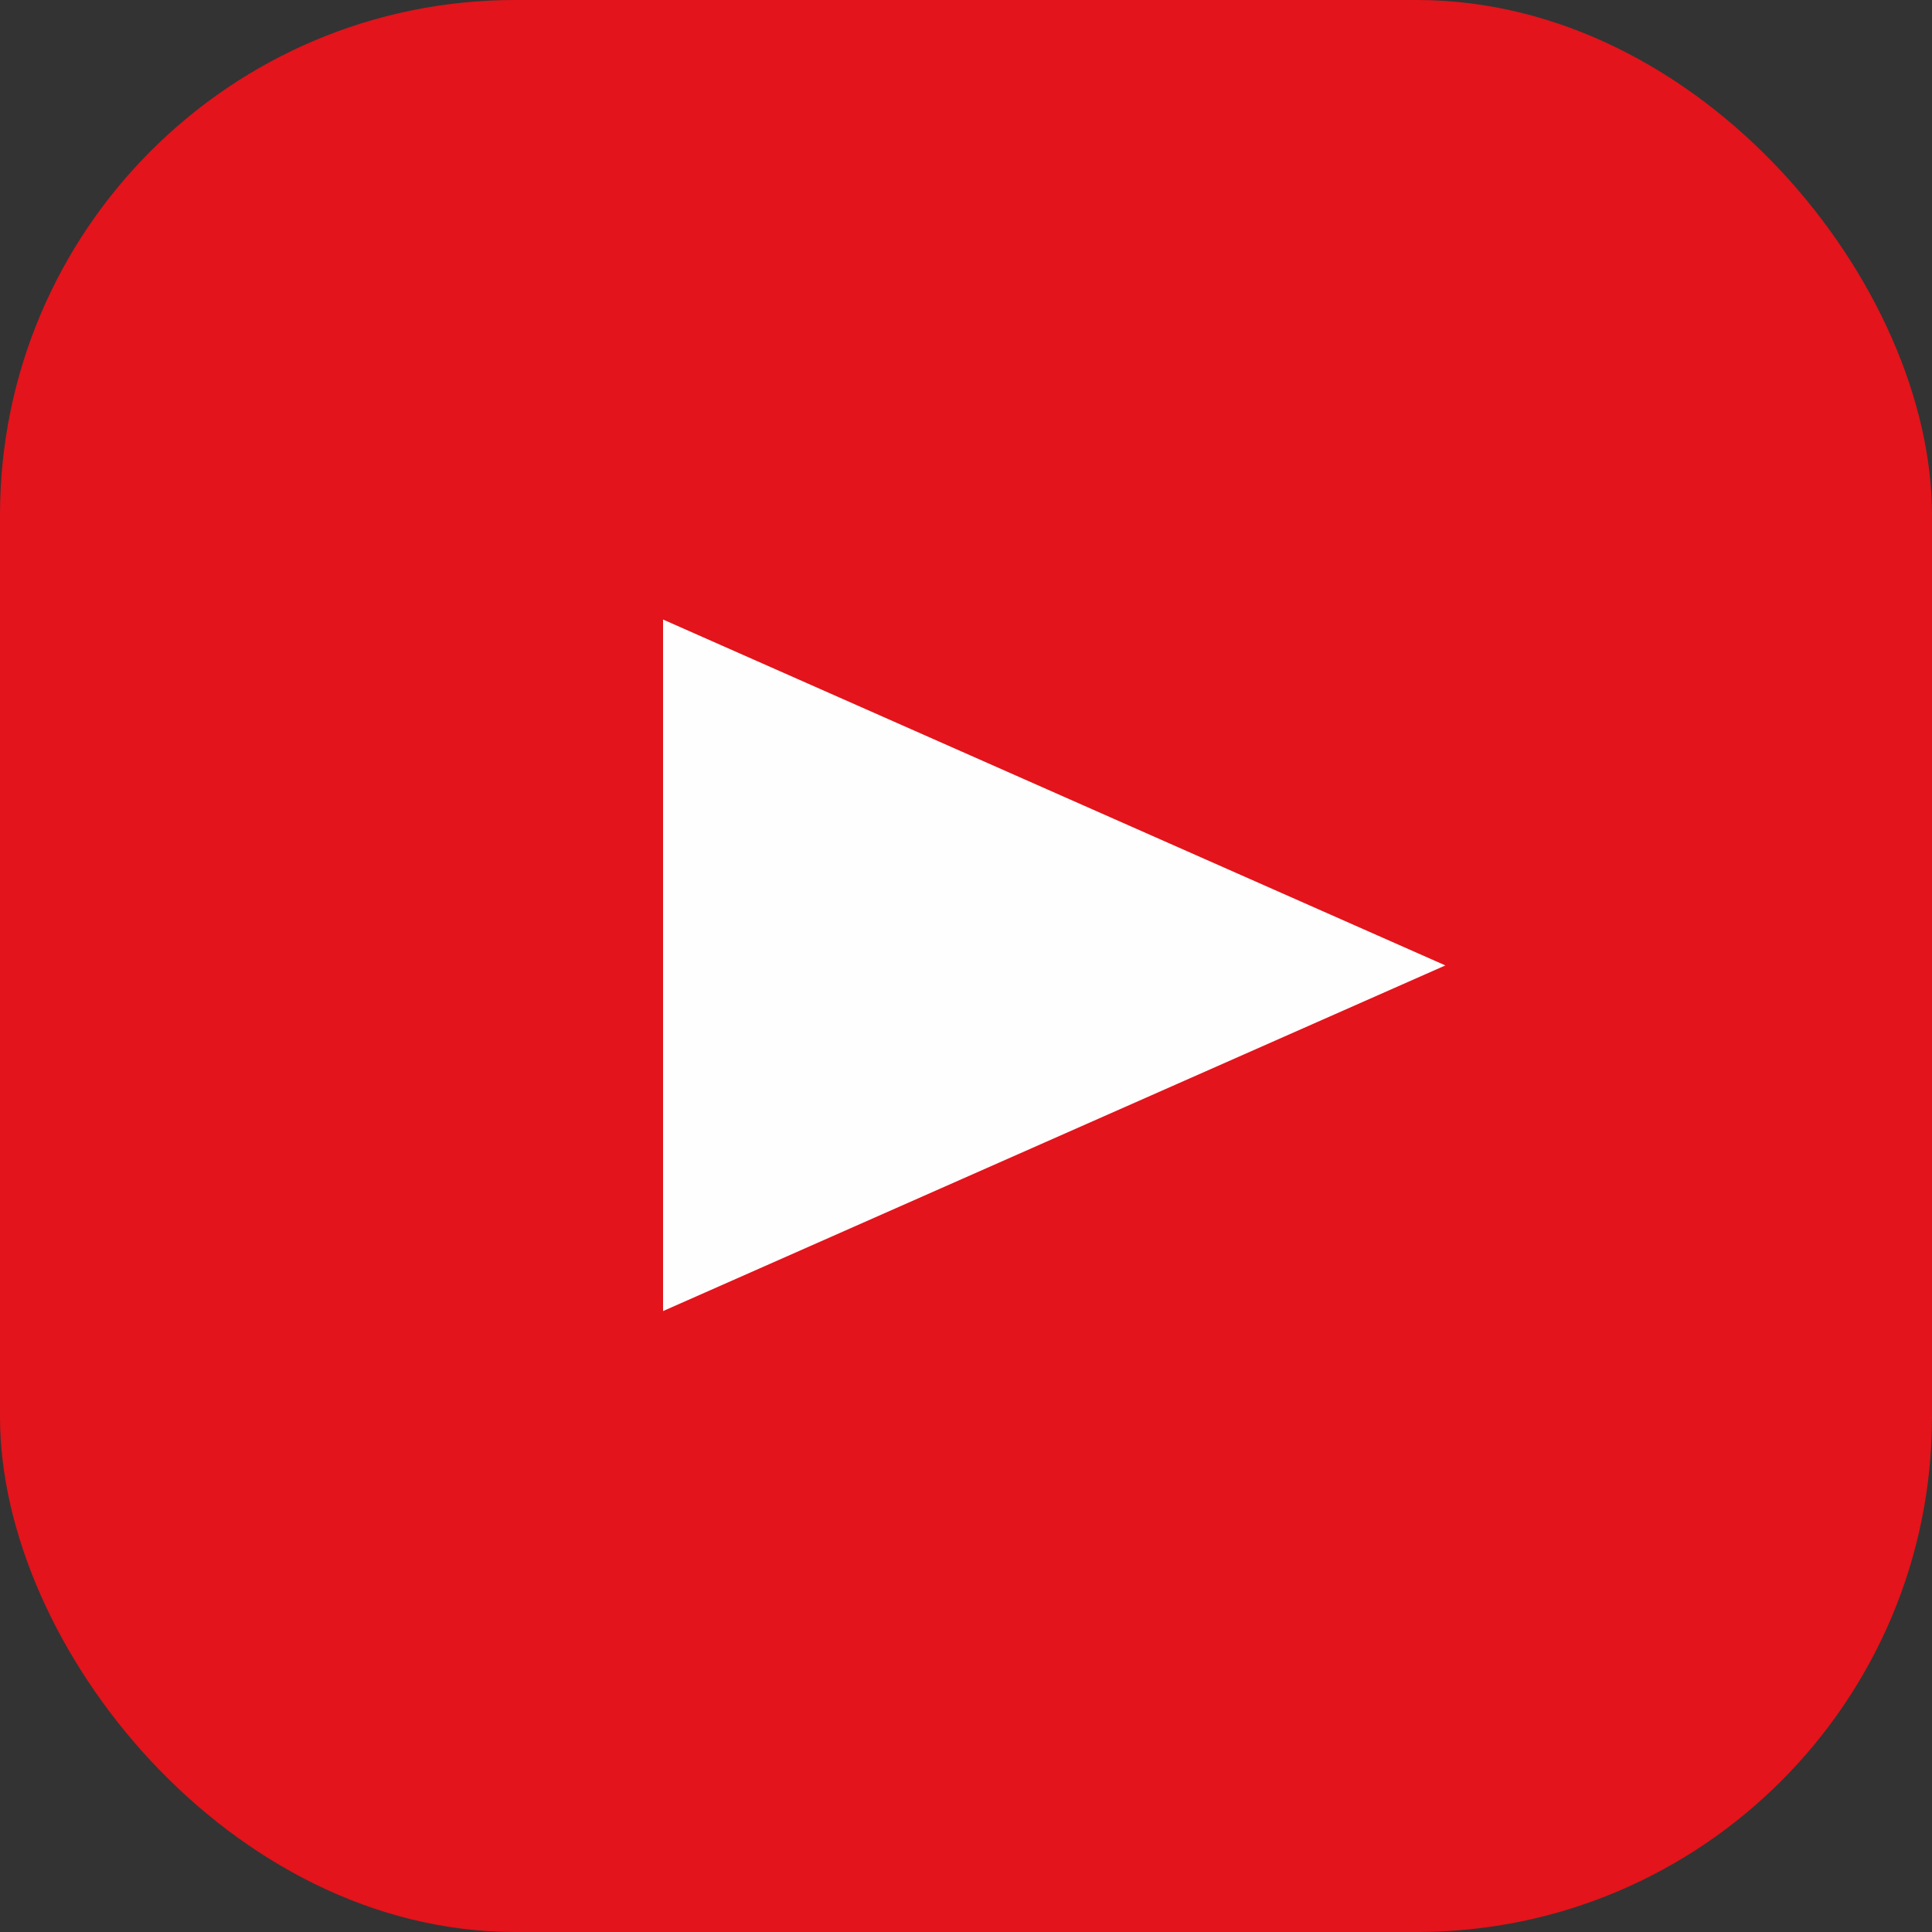
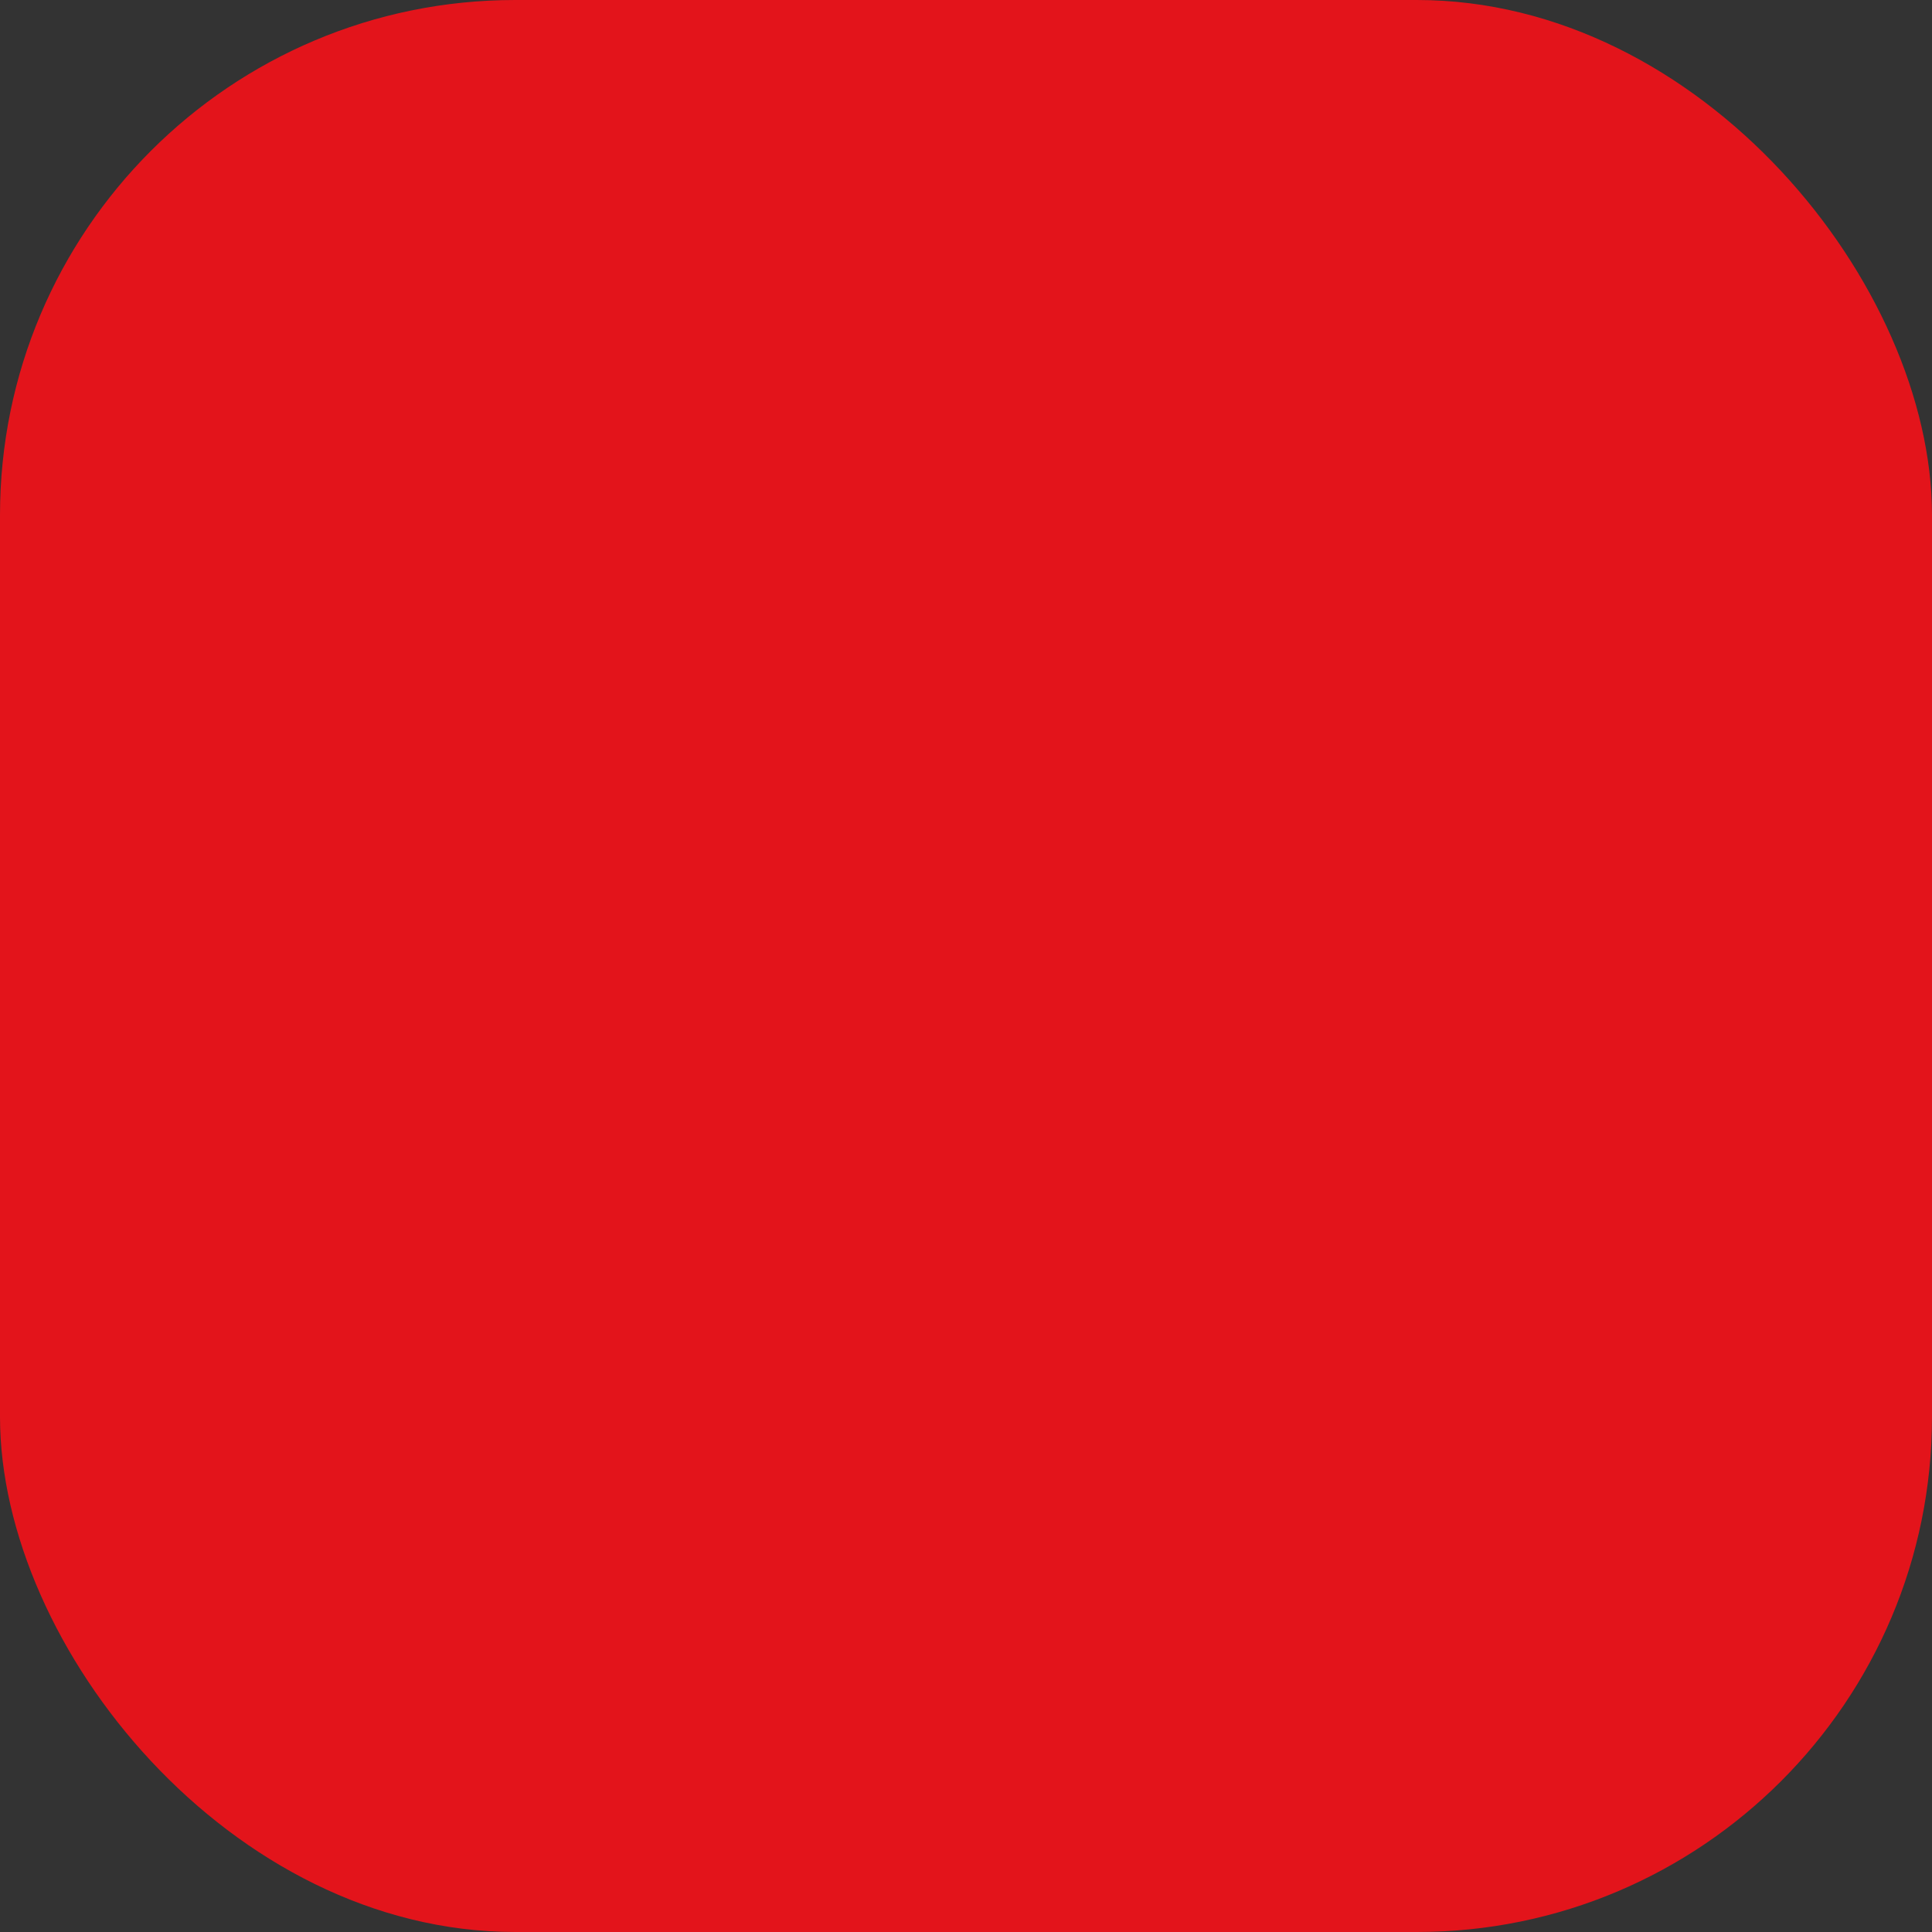
<svg xmlns="http://www.w3.org/2000/svg" xml:space="preserve" width="32" height="32" version="1.1" style="shape-rendering:geometricPrecision; text-rendering:geometricPrecision; image-rendering:optimizeQuality; fill-rule:evenodd; clip-rule:evenodd" viewBox="0 0 583.31 583.31">
  <rect x="0" y="0" width="583.31" height="583.31" fill="#333333" stroke="none" />
  <defs>
    <style type="text/css">
   
    .fil0 {fill:#E3141B}
    .fil1 {fill:#FEFEFE;fill-rule:nonzero}
   
  </style>
  </defs>
  <g id="Ebene_x0020_1">
    <rect class="fil0" x="0" y="0" width="583.31" height="583.31" rx="155.53" ry="155.53" />
-     <polygon class="fil1" points="200.19,395.84 200.19,187.05 436.39,291.48 " />
  </g>
</svg>